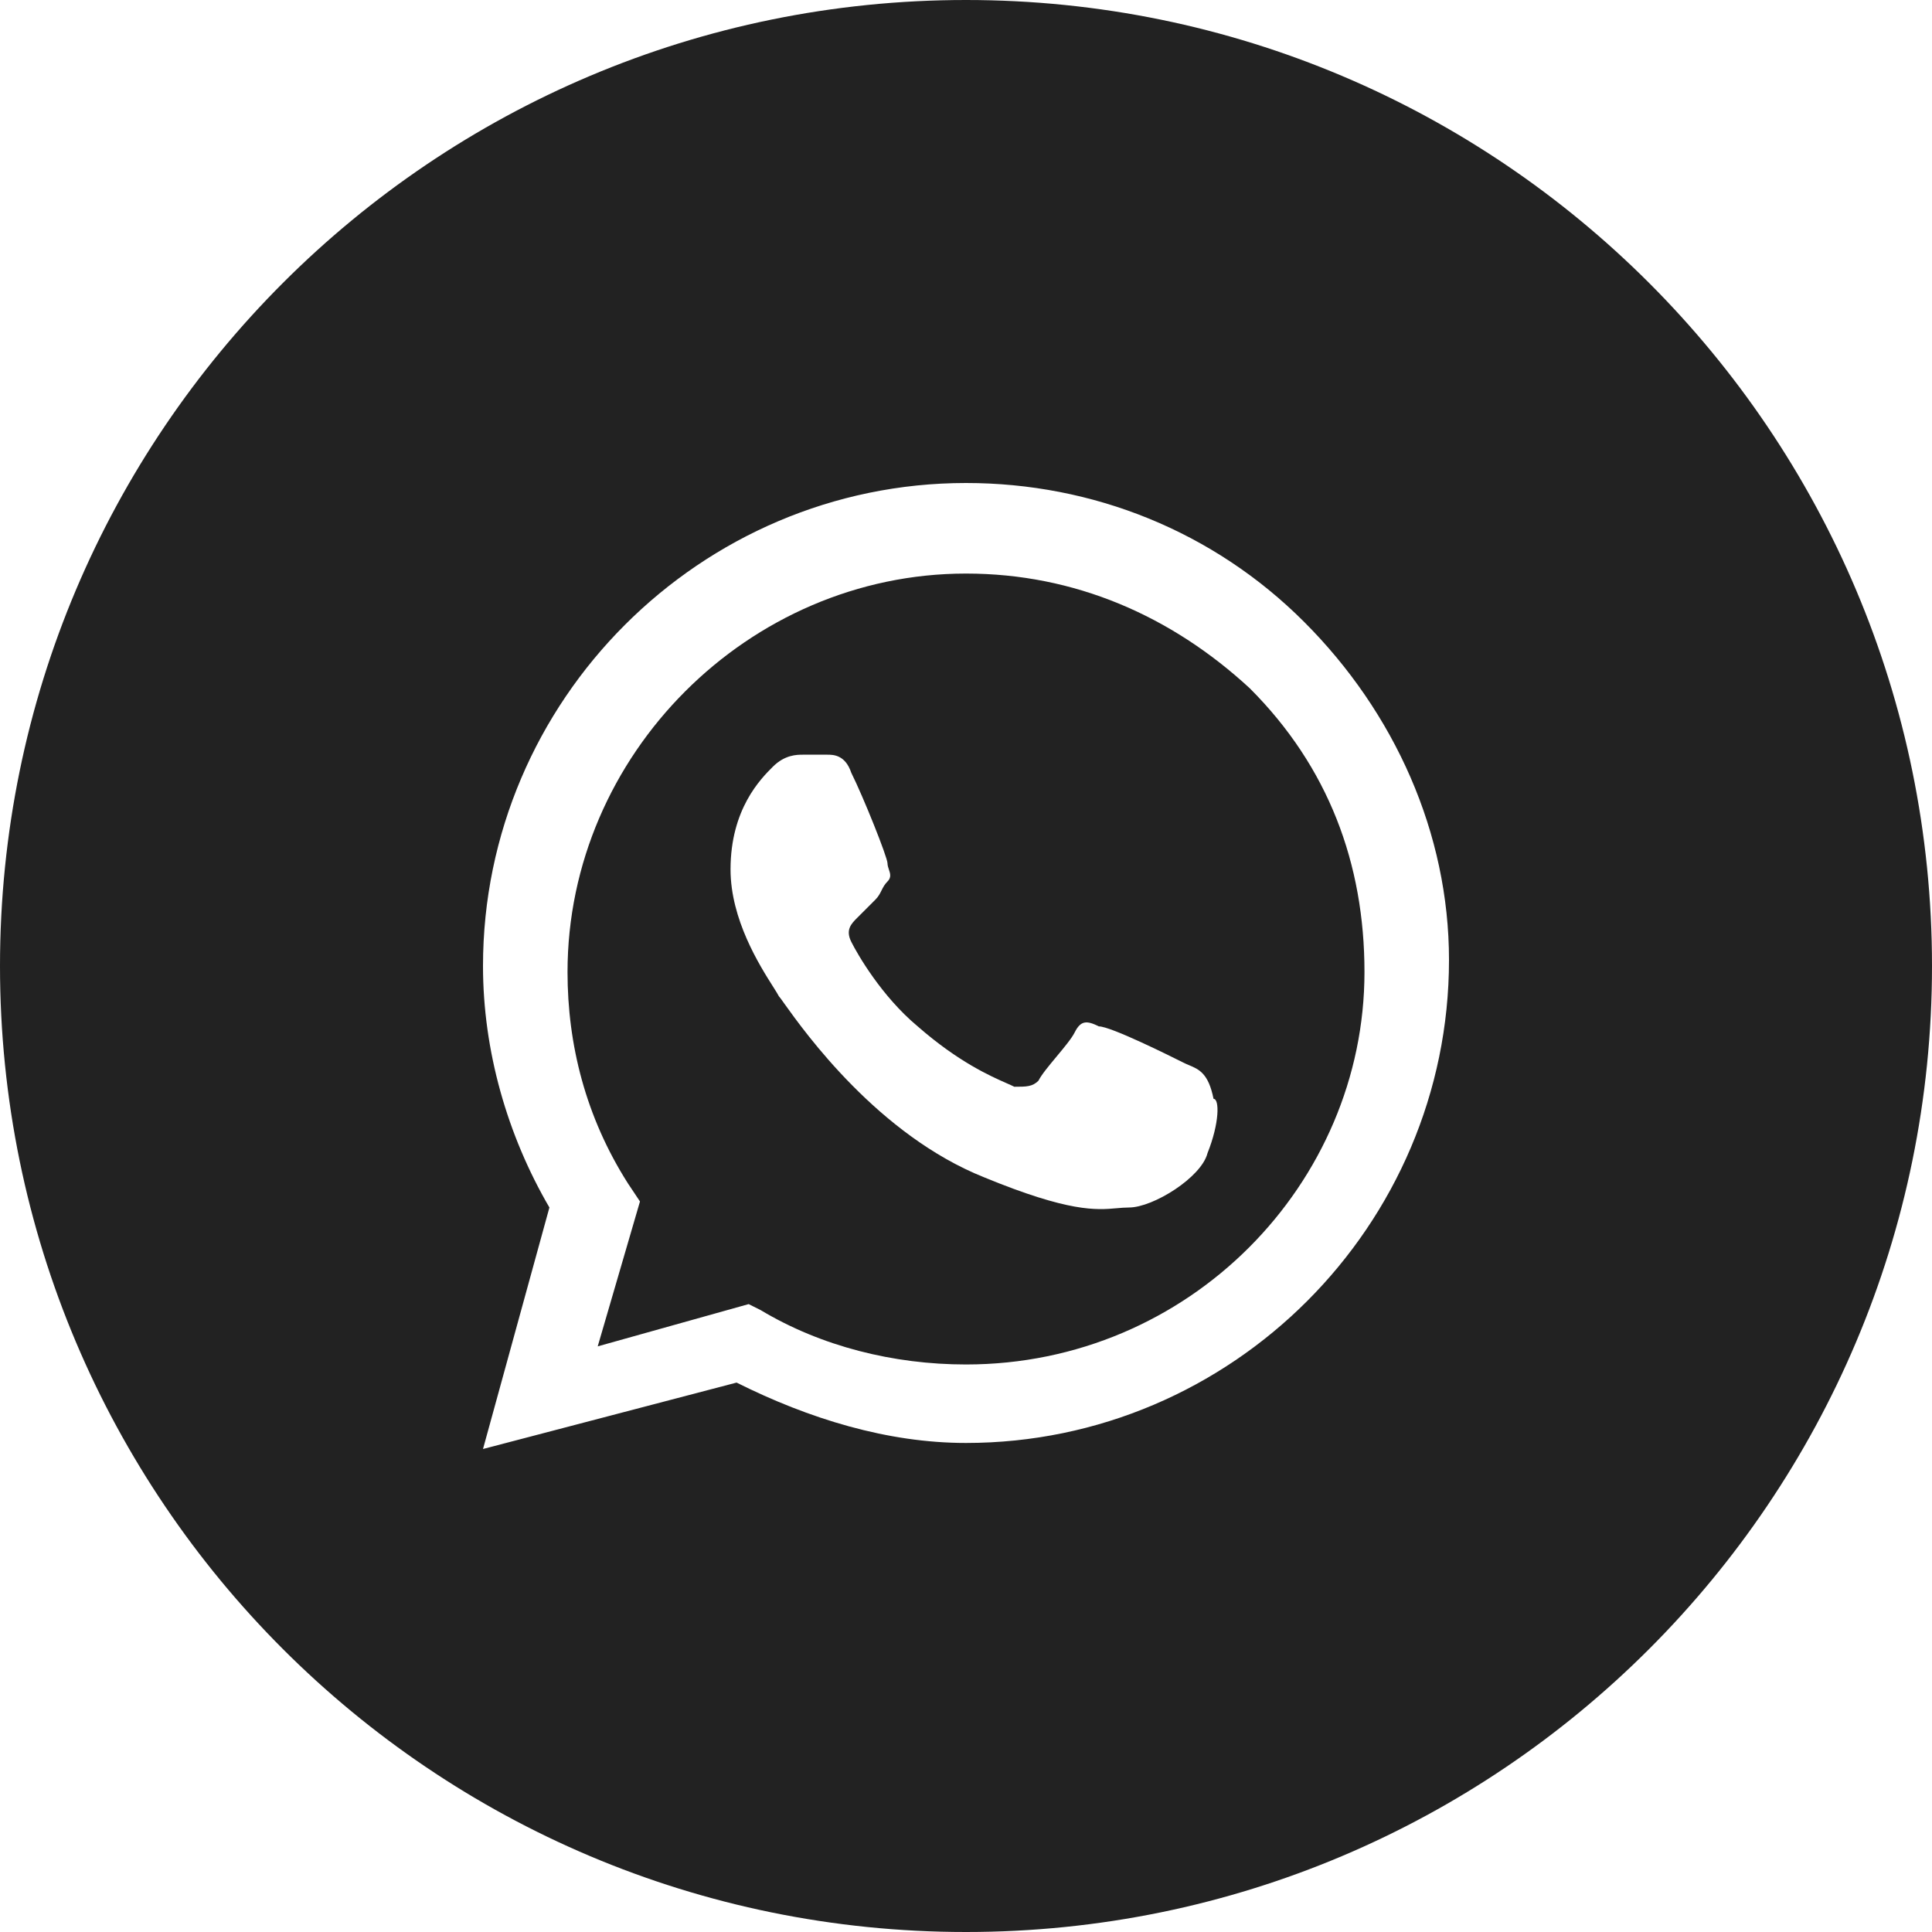
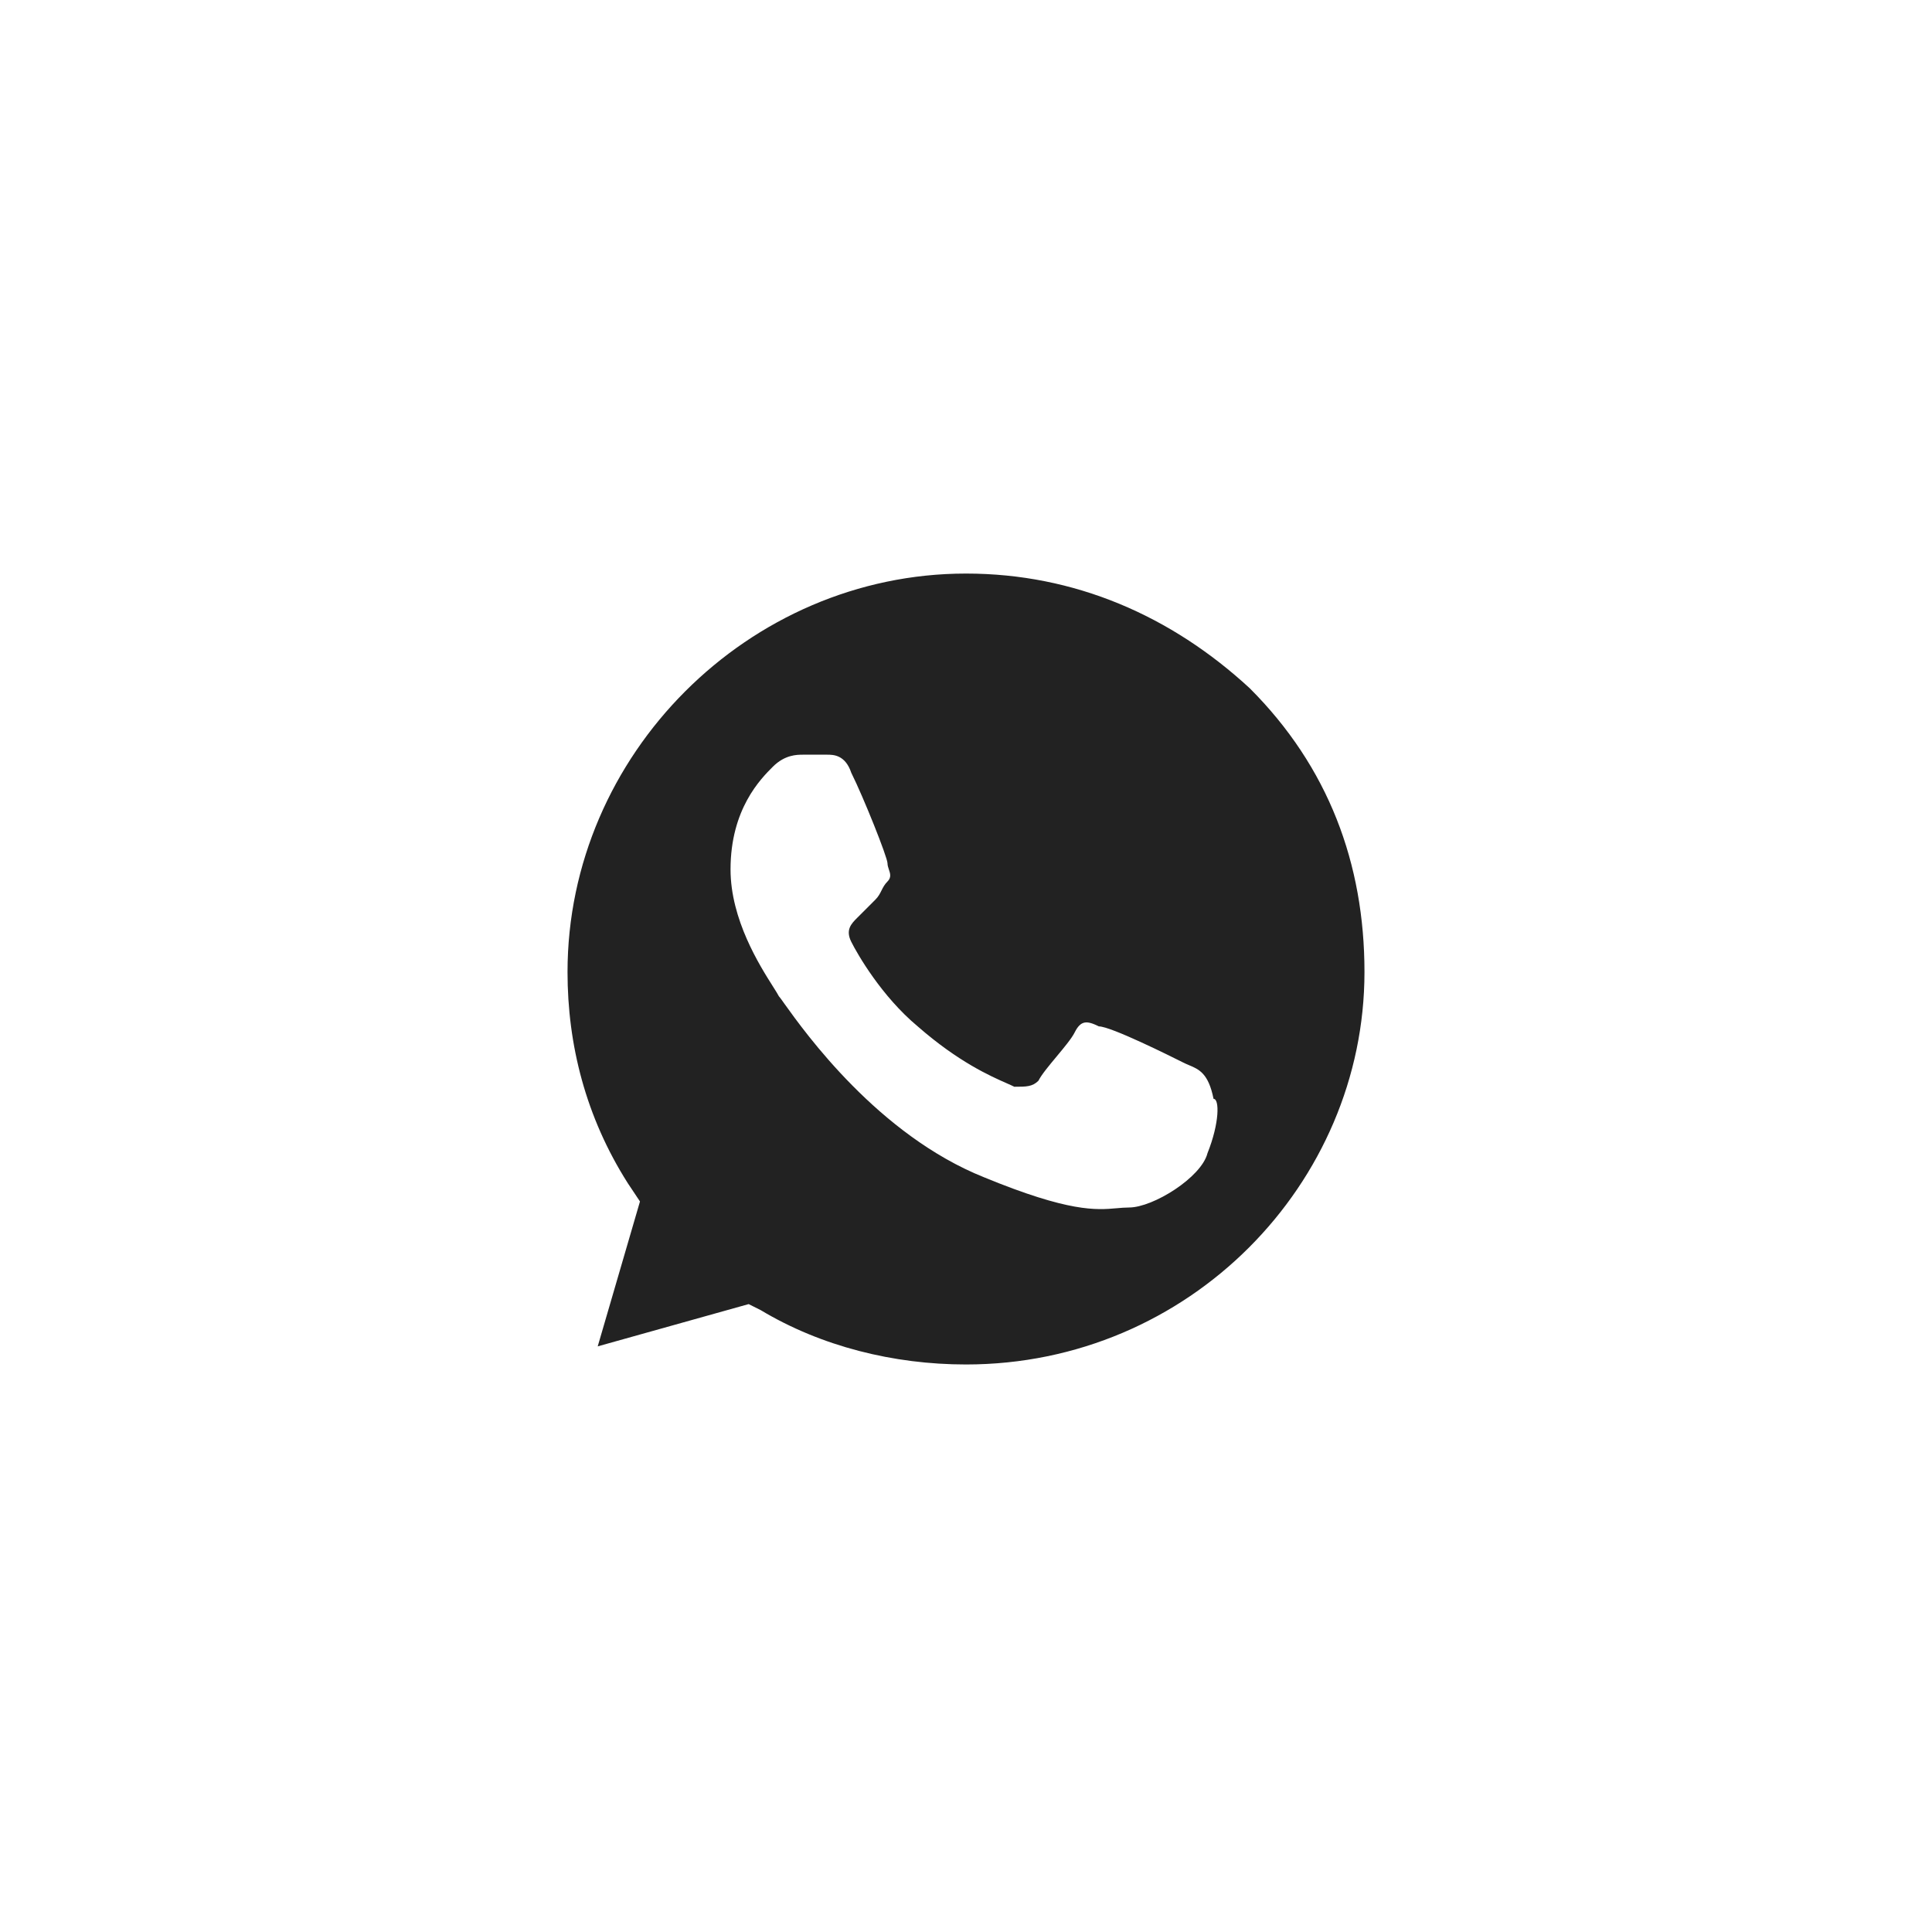
<svg xmlns="http://www.w3.org/2000/svg" width="32" height="32" viewBox="0 0 32 32" fill="none">
  <path fill-rule="evenodd" clip-rule="evenodd" d="M12.6 21.7C13.6 22.3 14.8 22.6 16 22.6C19.7 22.6 22.6 19.6 22.6 16.1C22.6 14.3 22 12.7 20.7 11.4C19.4 10.2 17.8 9.5 16 9.5C12.4 9.5 9.4 12.5 9.4 16.1C9.4 17.3 9.7 18.5 10.4 19.6L10.6 19.9L9.9 22.3L12.4 21.6L12.6 21.7ZM18.2 17C18.4 17 19.4 17.5 19.6 17.6C19.631 17.616 19.662 17.629 19.693 17.642C19.86 17.712 20.016 17.778 20.1 18.2C20.2 18.2 20.2 18.6 20 19.1C19.9 19.5 19.1 20 18.7 20C18.632 20 18.567 20.006 18.498 20.012C18.158 20.042 17.712 20.081 16.3 19.5C14.547 18.799 13.332 17.1 12.991 16.623C12.943 16.555 12.912 16.512 12.9 16.5C12.883 16.466 12.848 16.412 12.803 16.34C12.582 15.991 12.1 15.23 12.1 14.4C12.1 13.4 12.6 12.9 12.8 12.7C13 12.5 13.2 12.5 13.3 12.5H13.7C13.8 12.5 14 12.5 14.1 12.8C14.3 13.2 14.7 14.2 14.7 14.3C14.7 14.333 14.711 14.367 14.722 14.4C14.745 14.467 14.767 14.533 14.7 14.6C14.65 14.65 14.625 14.7 14.6 14.75C14.575 14.8 14.55 14.85 14.5 14.9L14.2 15.2C14.1 15.3 14 15.4 14.1 15.6C14.2 15.8 14.6 16.5 15.2 17C15.875 17.591 16.408 17.825 16.678 17.944C16.728 17.966 16.769 17.984 16.8 18C17 18 17.1 18 17.2 17.9C17.25 17.8 17.375 17.65 17.5 17.5C17.625 17.35 17.75 17.2 17.8 17.1C17.9 16.9 18 16.9 18.2 17Z" fill="#222222" />
-   <path fill-rule="evenodd" clip-rule="evenodd" d="M0 16C0 7.163 7.163 0 16 0C24.837 0 32 7.163 32 16C32 24.837 24.837 32 16 32C7.163 32 0 24.837 0 16ZM16 8C18.1 8 20.1 8.8 21.6 10.3C23.1 11.8 24 13.8 24 15.9C24 20.3 20.4 23.9 16 23.9C14.7 23.9 13.4 23.5 12.2 22.9L8 24L9.1 20C8.4 18.8 8 17.4 8 16C8 11.6 11.6 8 16 8Z" fill="#222222" />
</svg>